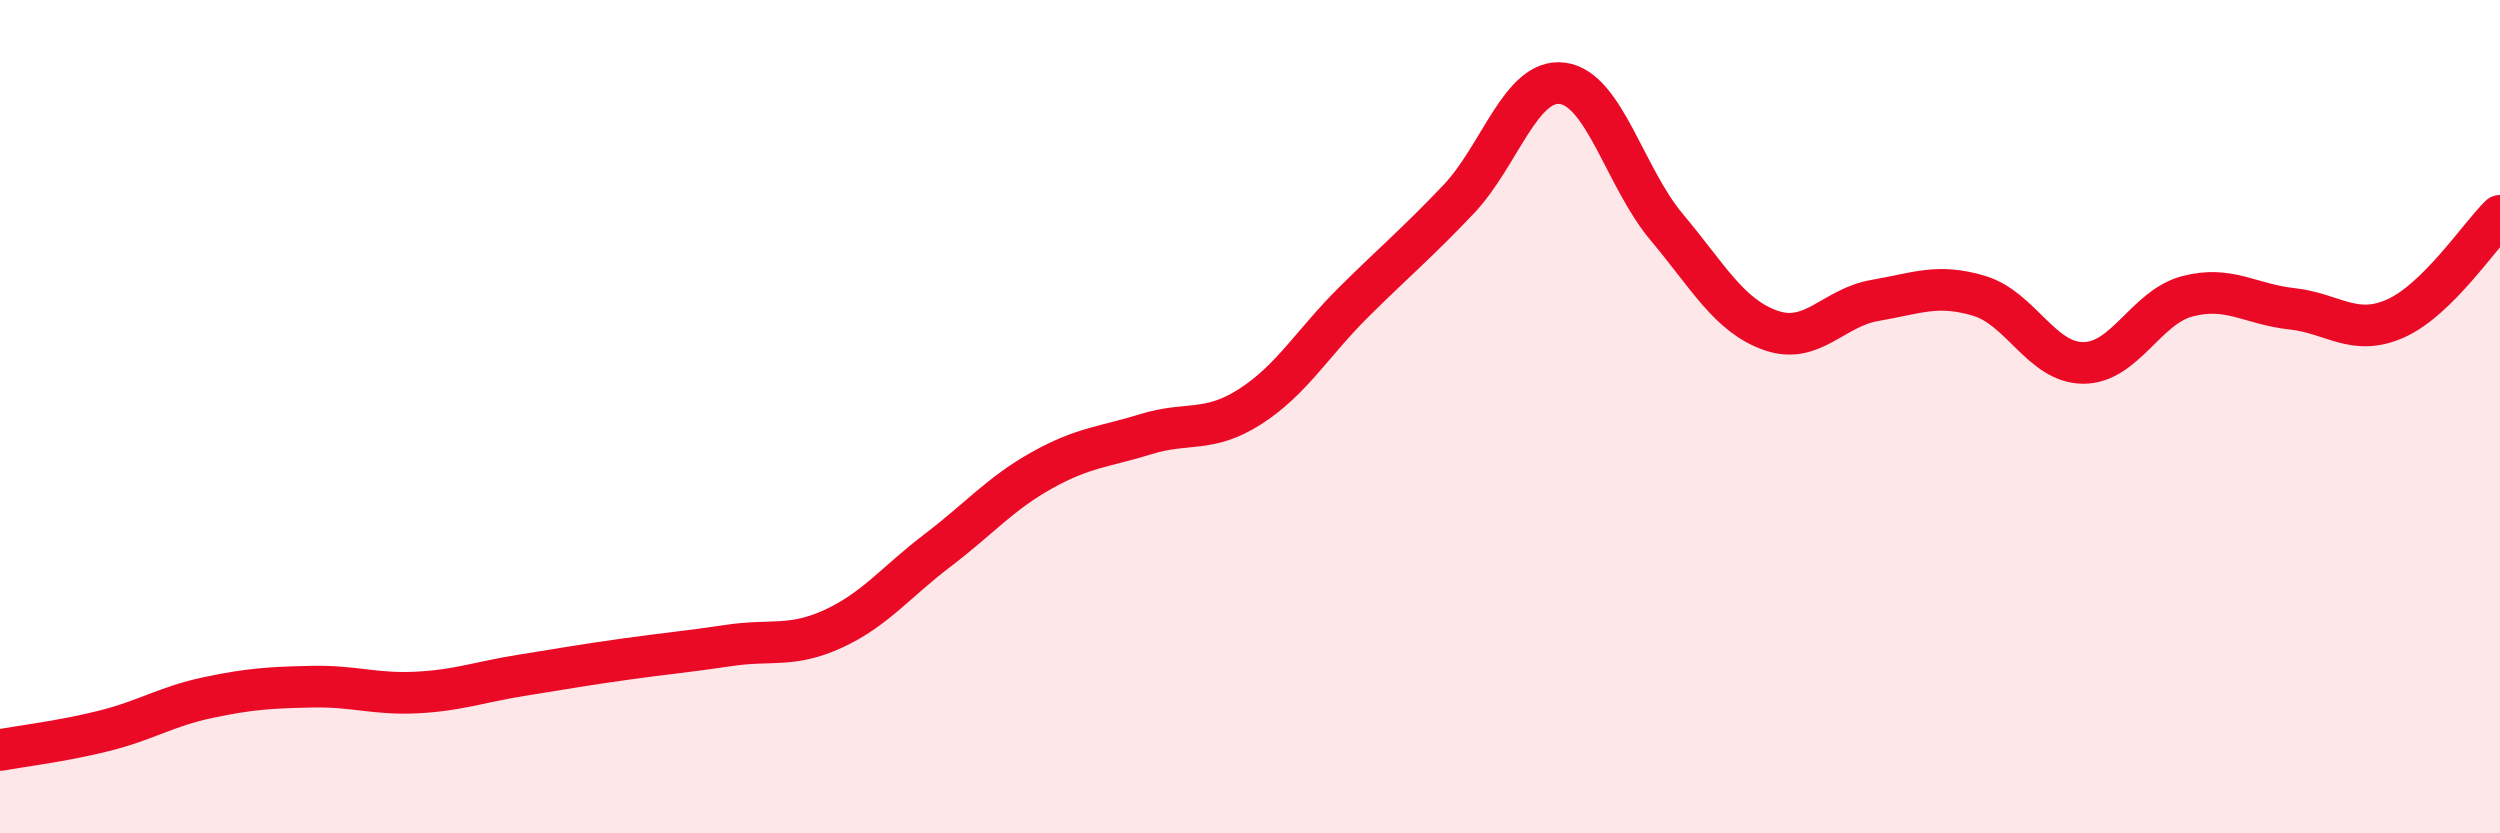
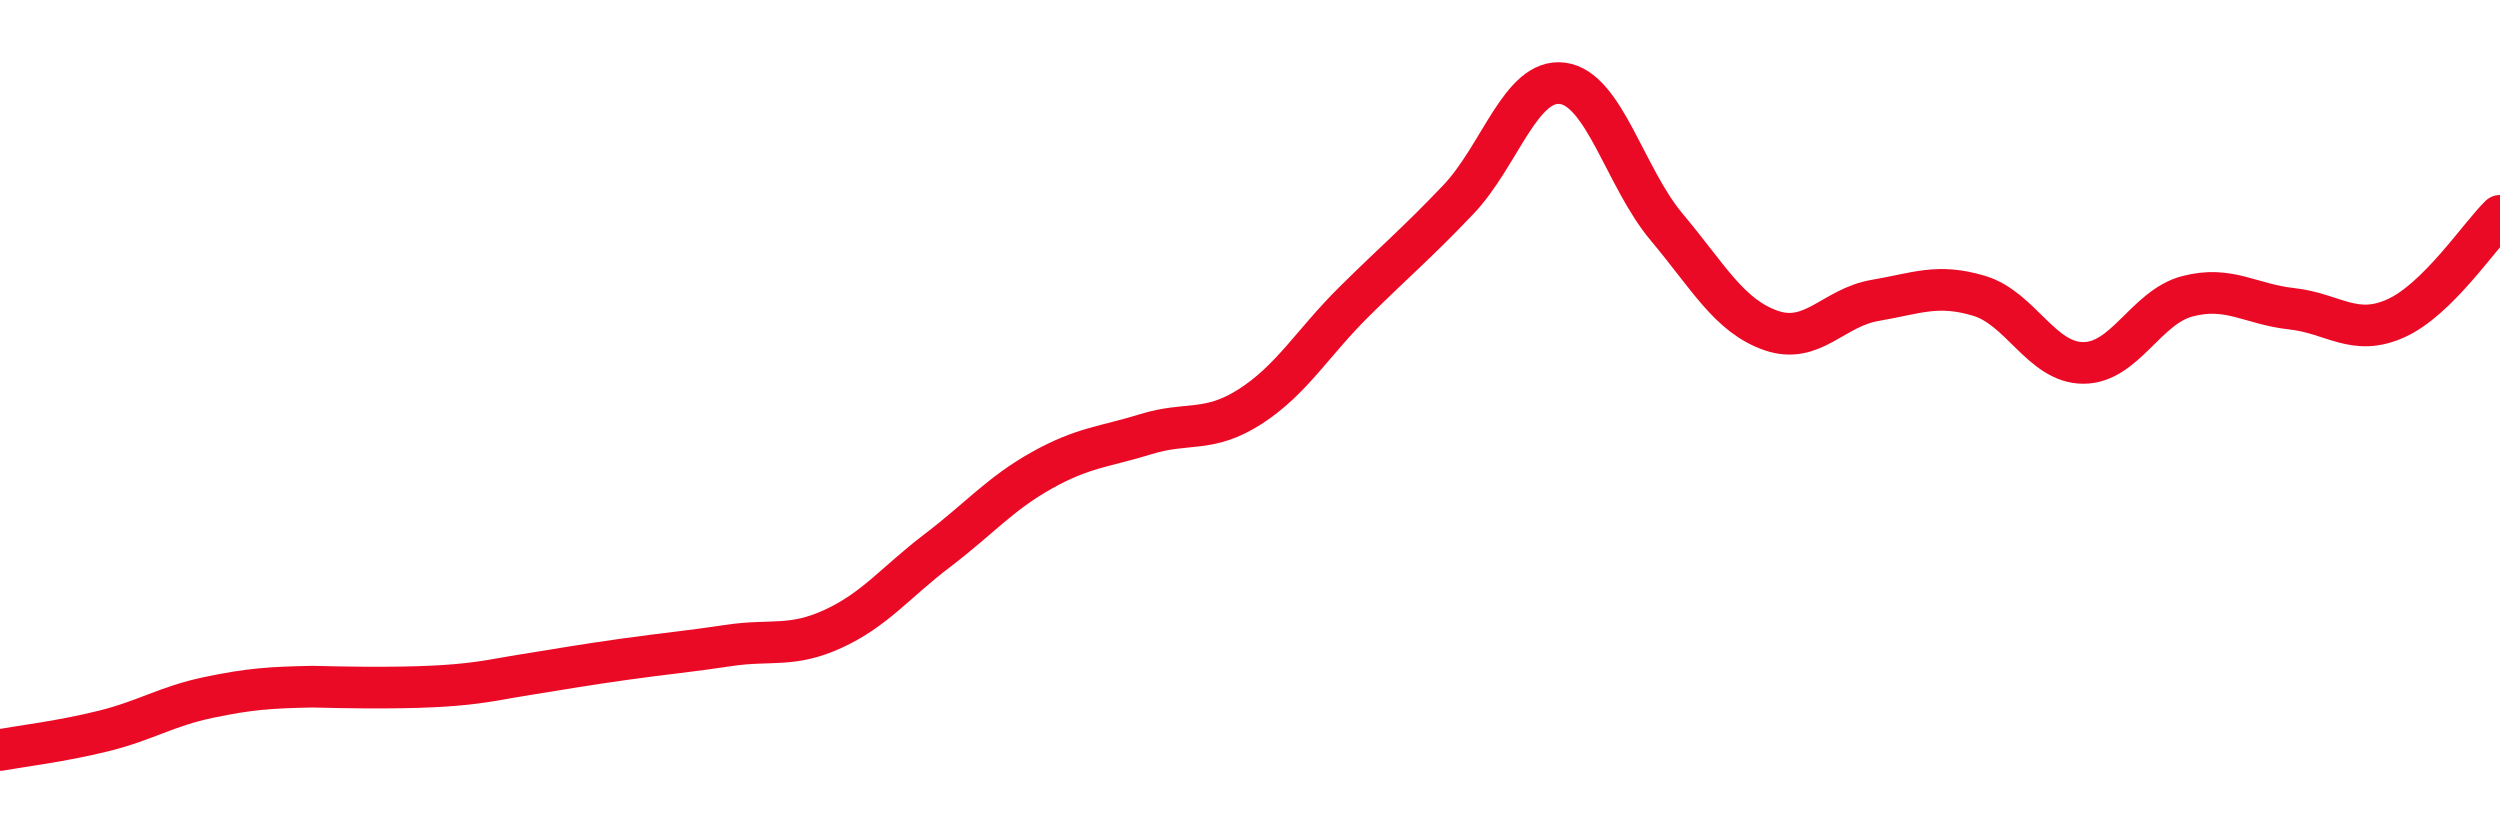
<svg xmlns="http://www.w3.org/2000/svg" width="60" height="20" viewBox="0 0 60 20">
-   <path d="M 0,18 C 0.5,17.91 1.5,17.79 2.5,17.54 C 3.5,17.29 4,16.95 5,16.74 C 6,16.53 6.5,16.5 7.5,16.48 C 8.5,16.46 9,16.67 10,16.62 C 11,16.57 11.5,16.37 12.5,16.21 C 13.5,16.05 14,15.96 15,15.82 C 16,15.68 16.5,15.64 17.5,15.49 C 18.5,15.34 19,15.55 20,15.09 C 21,14.63 21.5,13.97 22.5,13.21 C 23.5,12.45 24,11.85 25,11.29 C 26,10.73 26.5,10.73 27.5,10.42 C 28.5,10.11 29,10.4 30,9.76 C 31,9.12 31.5,8.23 32.5,7.24 C 33.5,6.25 34,5.84 35,4.79 C 36,3.74 36.5,1.87 37.5,2 C 38.5,2.13 39,4.26 40,5.45 C 41,6.64 41.5,7.58 42.5,7.93 C 43.5,8.28 44,7.38 45,7.21 C 46,7.04 46.5,6.8 47.5,7.1 C 48.5,7.4 49,8.71 50,8.71 C 51,8.71 51.5,7.37 52.5,7.11 C 53.5,6.85 54,7.3 55,7.41 C 56,7.52 56.5,8.09 57.5,7.64 C 58.5,7.19 59.5,5.67 60,5.18L60 20L0 20Z" fill="#EB0A25" opacity="0.1" stroke-linecap="round" stroke-linejoin="round" />
-   <path d="M 0,18 C 0.5,17.91 1.5,17.79 2.5,17.54 C 3.5,17.29 4,16.95 5,16.74 C 6,16.53 6.5,16.5 7.5,16.48 C 8.5,16.46 9,16.67 10,16.62 C 11,16.57 11.5,16.37 12.5,16.21 C 13.5,16.05 14,15.96 15,15.82 C 16,15.68 16.5,15.64 17.5,15.49 C 18.5,15.34 19,15.55 20,15.09 C 21,14.63 21.5,13.97 22.5,13.21 C 23.5,12.45 24,11.85 25,11.29 C 26,10.73 26.5,10.73 27.5,10.42 C 28.5,10.11 29,10.4 30,9.76 C 31,9.12 31.5,8.23 32.5,7.24 C 33.5,6.25 34,5.84 35,4.79 C 36,3.74 36.5,1.87 37.5,2 C 38.5,2.13 39,4.26 40,5.45 C 41,6.64 41.5,7.58 42.5,7.93 C 43.5,8.28 44,7.38 45,7.21 C 46,7.04 46.5,6.8 47.5,7.1 C 48.5,7.4 49,8.71 50,8.71 C 51,8.71 51.5,7.37 52.5,7.11 C 53.5,6.85 54,7.3 55,7.41 C 56,7.52 56.5,8.09 57.5,7.64 C 58.5,7.19 59.5,5.67 60,5.18" stroke="#EB0A25" stroke-width="1" fill="none" stroke-linecap="round" stroke-linejoin="round" />
+   <path d="M 0,18 C 0.5,17.91 1.5,17.79 2.5,17.54 C 3.5,17.29 4,16.95 5,16.74 C 6,16.53 6.5,16.5 7.5,16.48 C 11,16.57 11.5,16.37 12.5,16.21 C 13.5,16.05 14,15.96 15,15.82 C 16,15.68 16.5,15.64 17.5,15.49 C 18.5,15.34 19,15.55 20,15.09 C 21,14.63 21.5,13.97 22.5,13.21 C 23.5,12.45 24,11.85 25,11.29 C 26,10.73 26.5,10.73 27.5,10.42 C 28.5,10.11 29,10.4 30,9.76 C 31,9.12 31.5,8.23 32.5,7.24 C 33.5,6.25 34,5.84 35,4.79 C 36,3.74 36.5,1.87 37.5,2 C 38.5,2.13 39,4.26 40,5.45 C 41,6.64 41.5,7.58 42.5,7.93 C 43.5,8.28 44,7.38 45,7.21 C 46,7.04 46.5,6.8 47.5,7.1 C 48.5,7.4 49,8.71 50,8.71 C 51,8.71 51.5,7.37 52.5,7.11 C 53.5,6.85 54,7.3 55,7.41 C 56,7.52 56.5,8.09 57.5,7.64 C 58.5,7.19 59.5,5.67 60,5.18" stroke="#EB0A25" stroke-width="1" fill="none" stroke-linecap="round" stroke-linejoin="round" />
</svg>